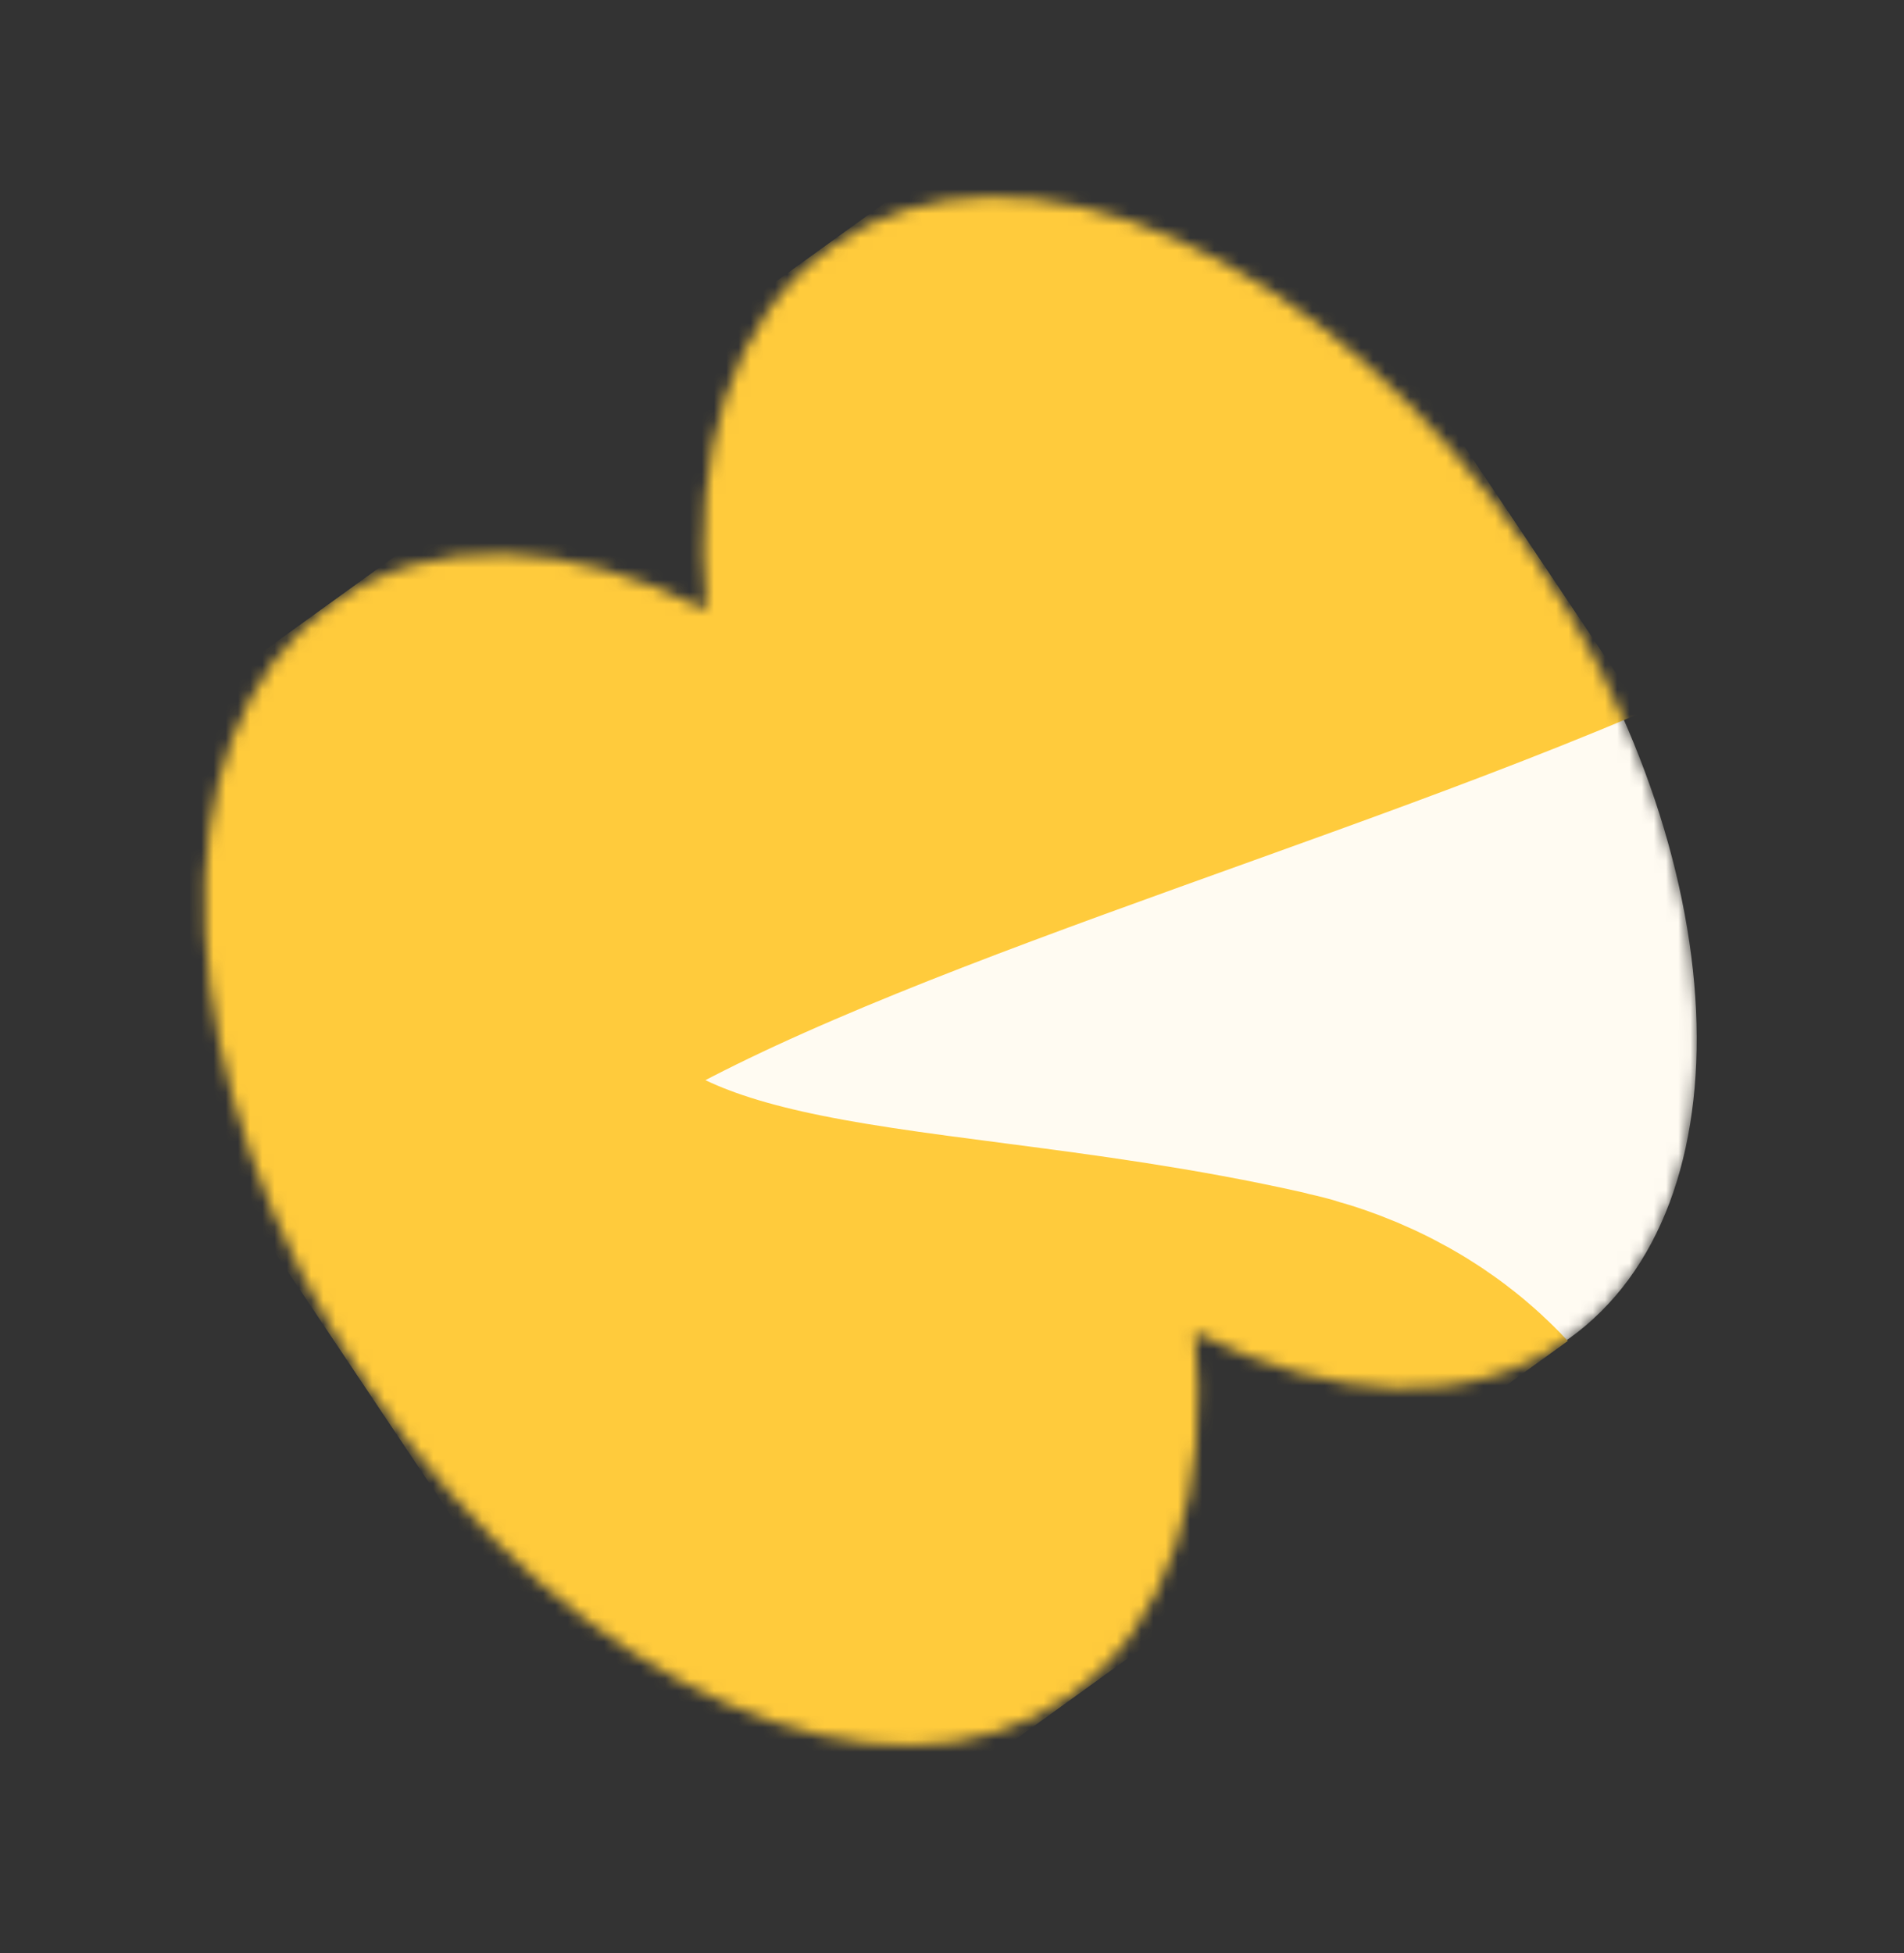
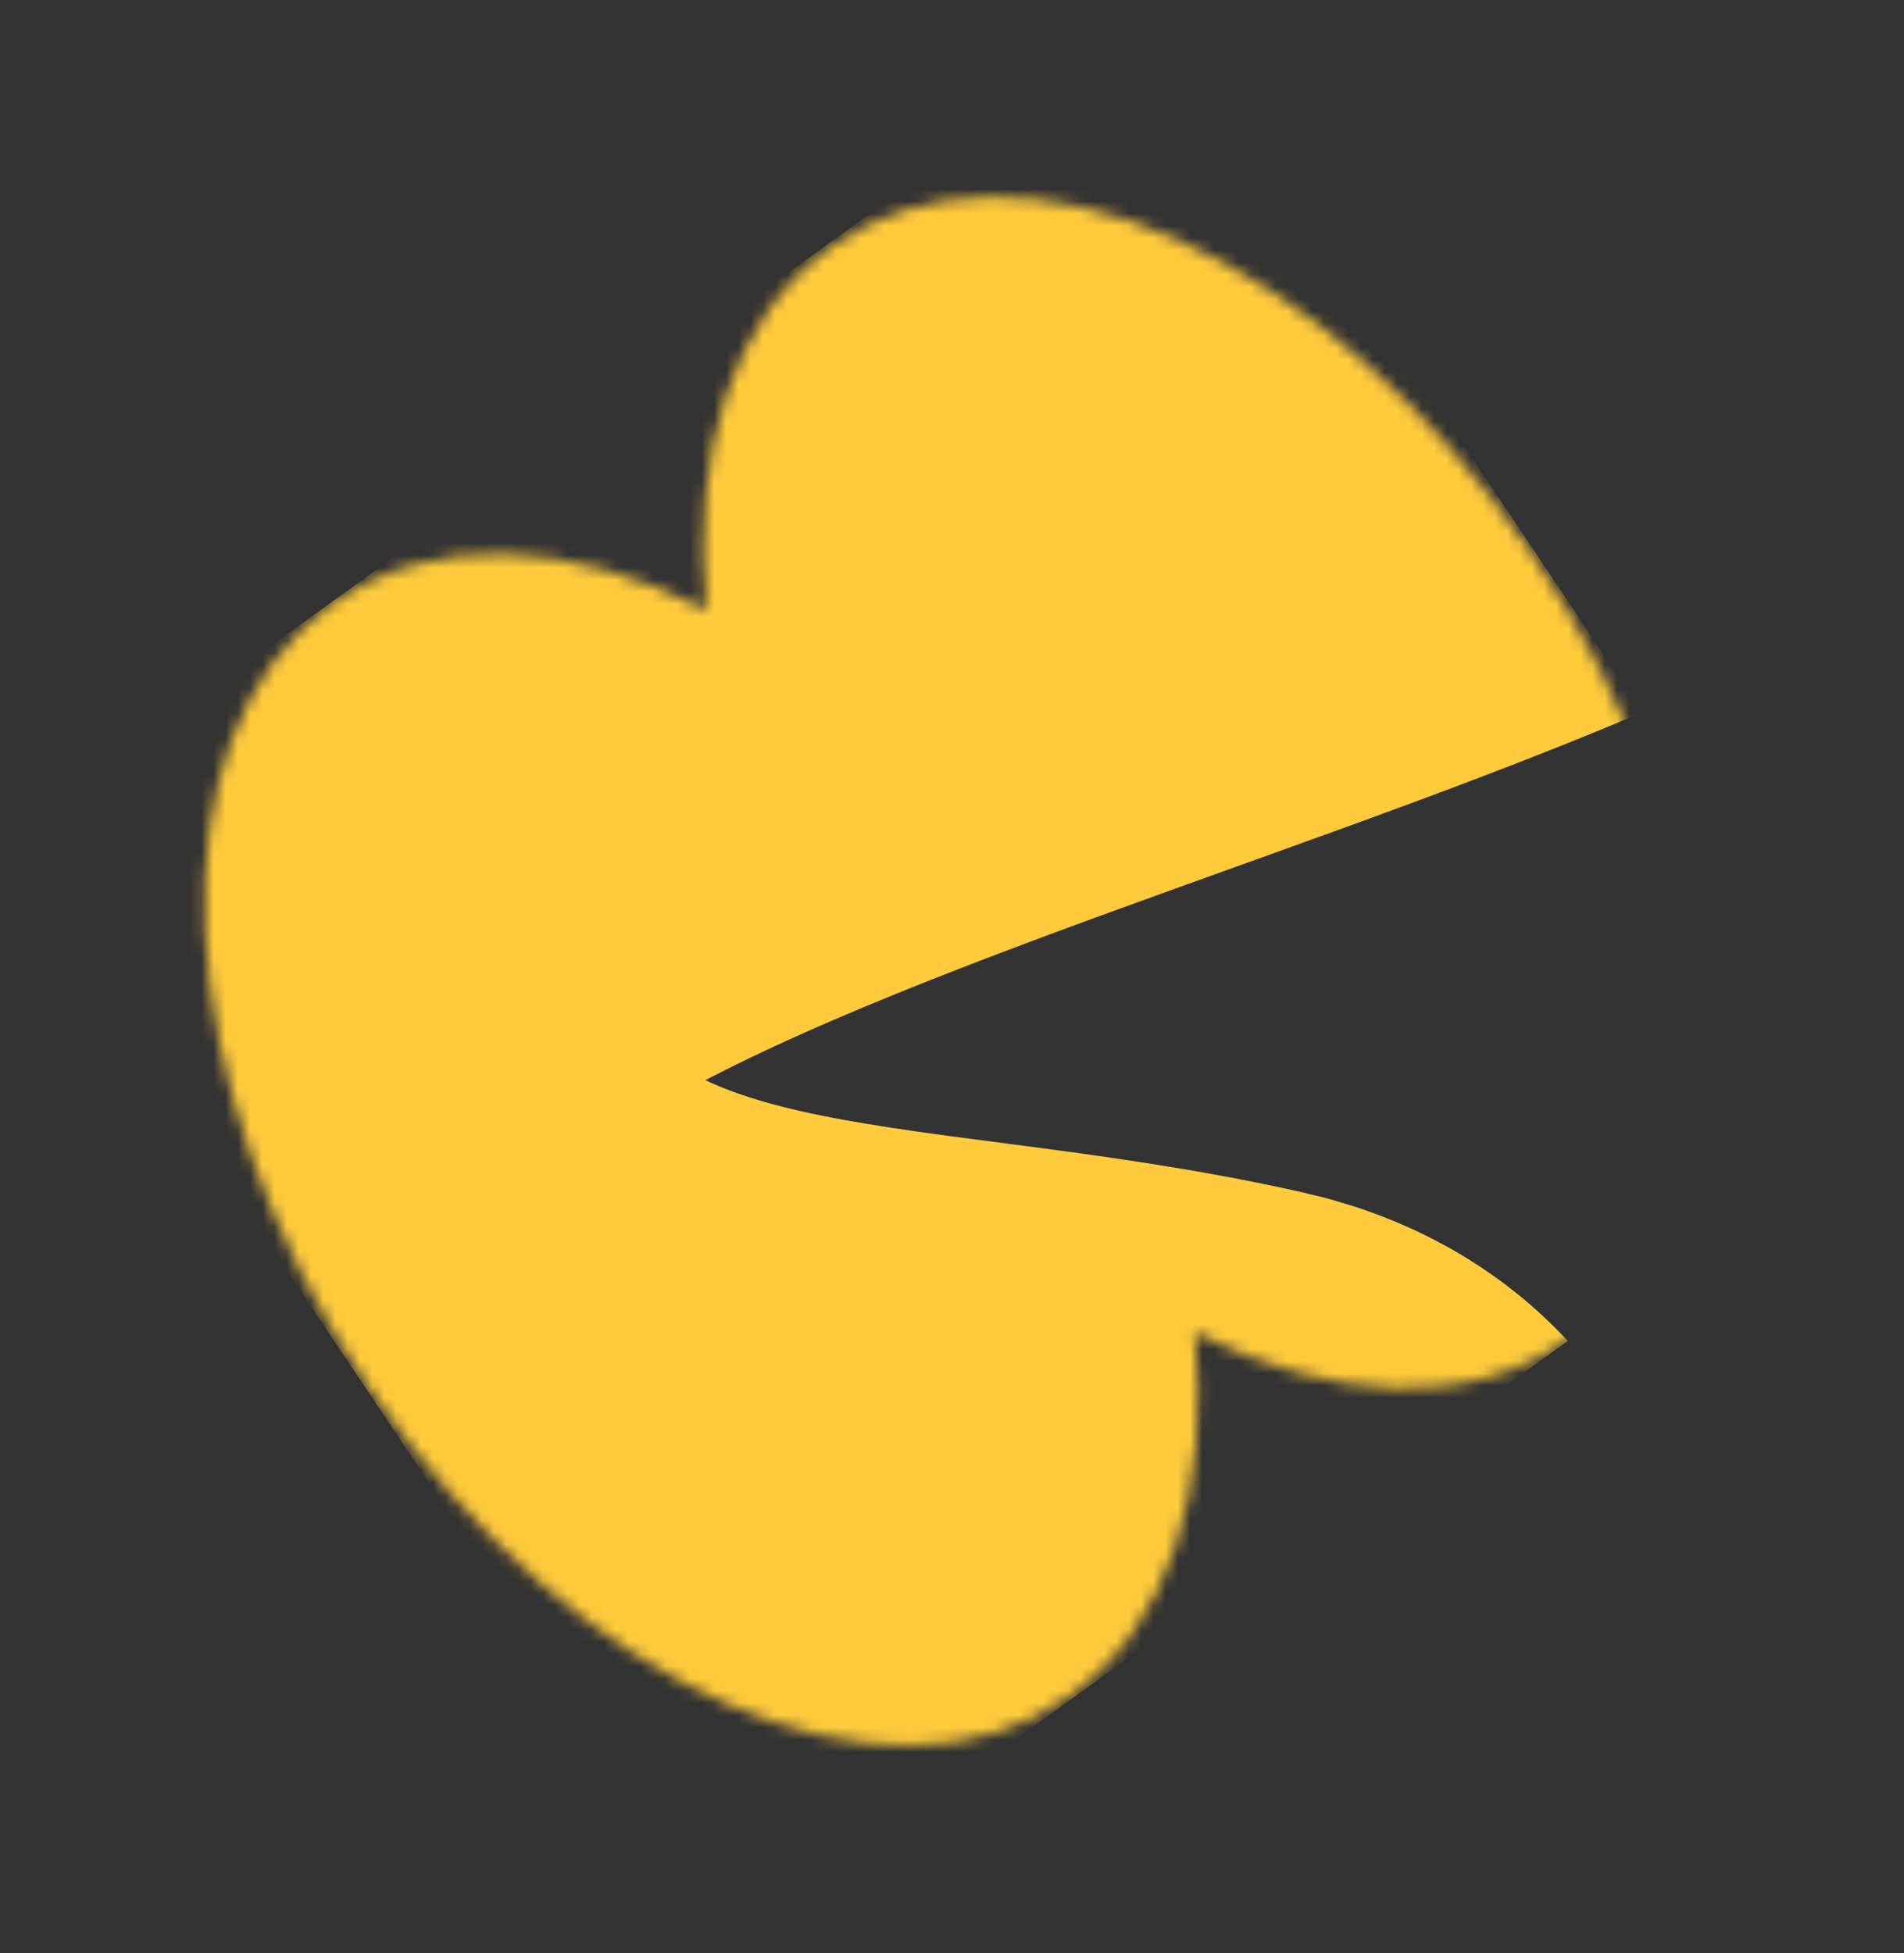
<svg xmlns="http://www.w3.org/2000/svg" width="156" height="160" viewBox="0 0 156 160" fill="none">
  <rect x="0" y="0" width="156" height="160" fill="#333333" stroke="none" />
  <g clip-path="url(#clip0_2328_15827)">
    <mask id="mask0_2328_15827" style="mask-type:alpha" maskUnits="userSpaceOnUse" x="16" y="16" width="124" height="127">
      <path d="M57.902 49.978C56.619 37.121 59.964 26.039 68.1 20.217C83.145 9.45 108.874 20.744 125.567 45.443C142.26 70.141 143.597 98.892 128.552 109.659C120.416 115.481 109.155 114.852 97.888 109.14C99.172 121.996 95.827 133.078 87.691 138.901C72.646 149.668 46.917 138.374 30.224 113.675C13.53 88.976 12.194 60.226 27.239 49.459C35.375 43.637 46.636 44.266 57.902 49.978Z" fill="#C4C4C4" />
    </mask>
    <g mask="url(#mask0_2328_15827)">
-       <path d="M57.902 49.978C56.619 37.121 59.964 26.039 68.1 20.217C83.145 9.45 108.874 20.744 125.567 45.443C142.26 70.141 143.597 98.892 128.552 109.659C120.416 115.481 109.155 114.852 97.888 109.14C99.172 121.996 95.827 133.078 87.691 138.901C72.646 149.668 46.917 138.374 30.224 113.675C13.53 88.976 12.194 60.226 27.239 49.459C35.375 43.637 46.636 44.266 57.902 49.978Z" fill="#FFFBF2" />
      <path d="M15.113 207.221C15.113 207.221 127.598 138.379 99.069 131.946C70.54 125.513 43.469 129.88 22.811 104.284C-16.265 55.868 106.088 41.447 143.063 14.211" stroke="#FFCB3C" stroke-width="70.22" />
    </g>
  </g>
  <defs>
    <clipPath id="clip0_2328_15827">
      <rect width="108.452" height="117.814" fill="white" transform="matrix(0.556 0.831 -0.811 0.585 95.527 0)" />
    </clipPath>
  </defs>
</svg>